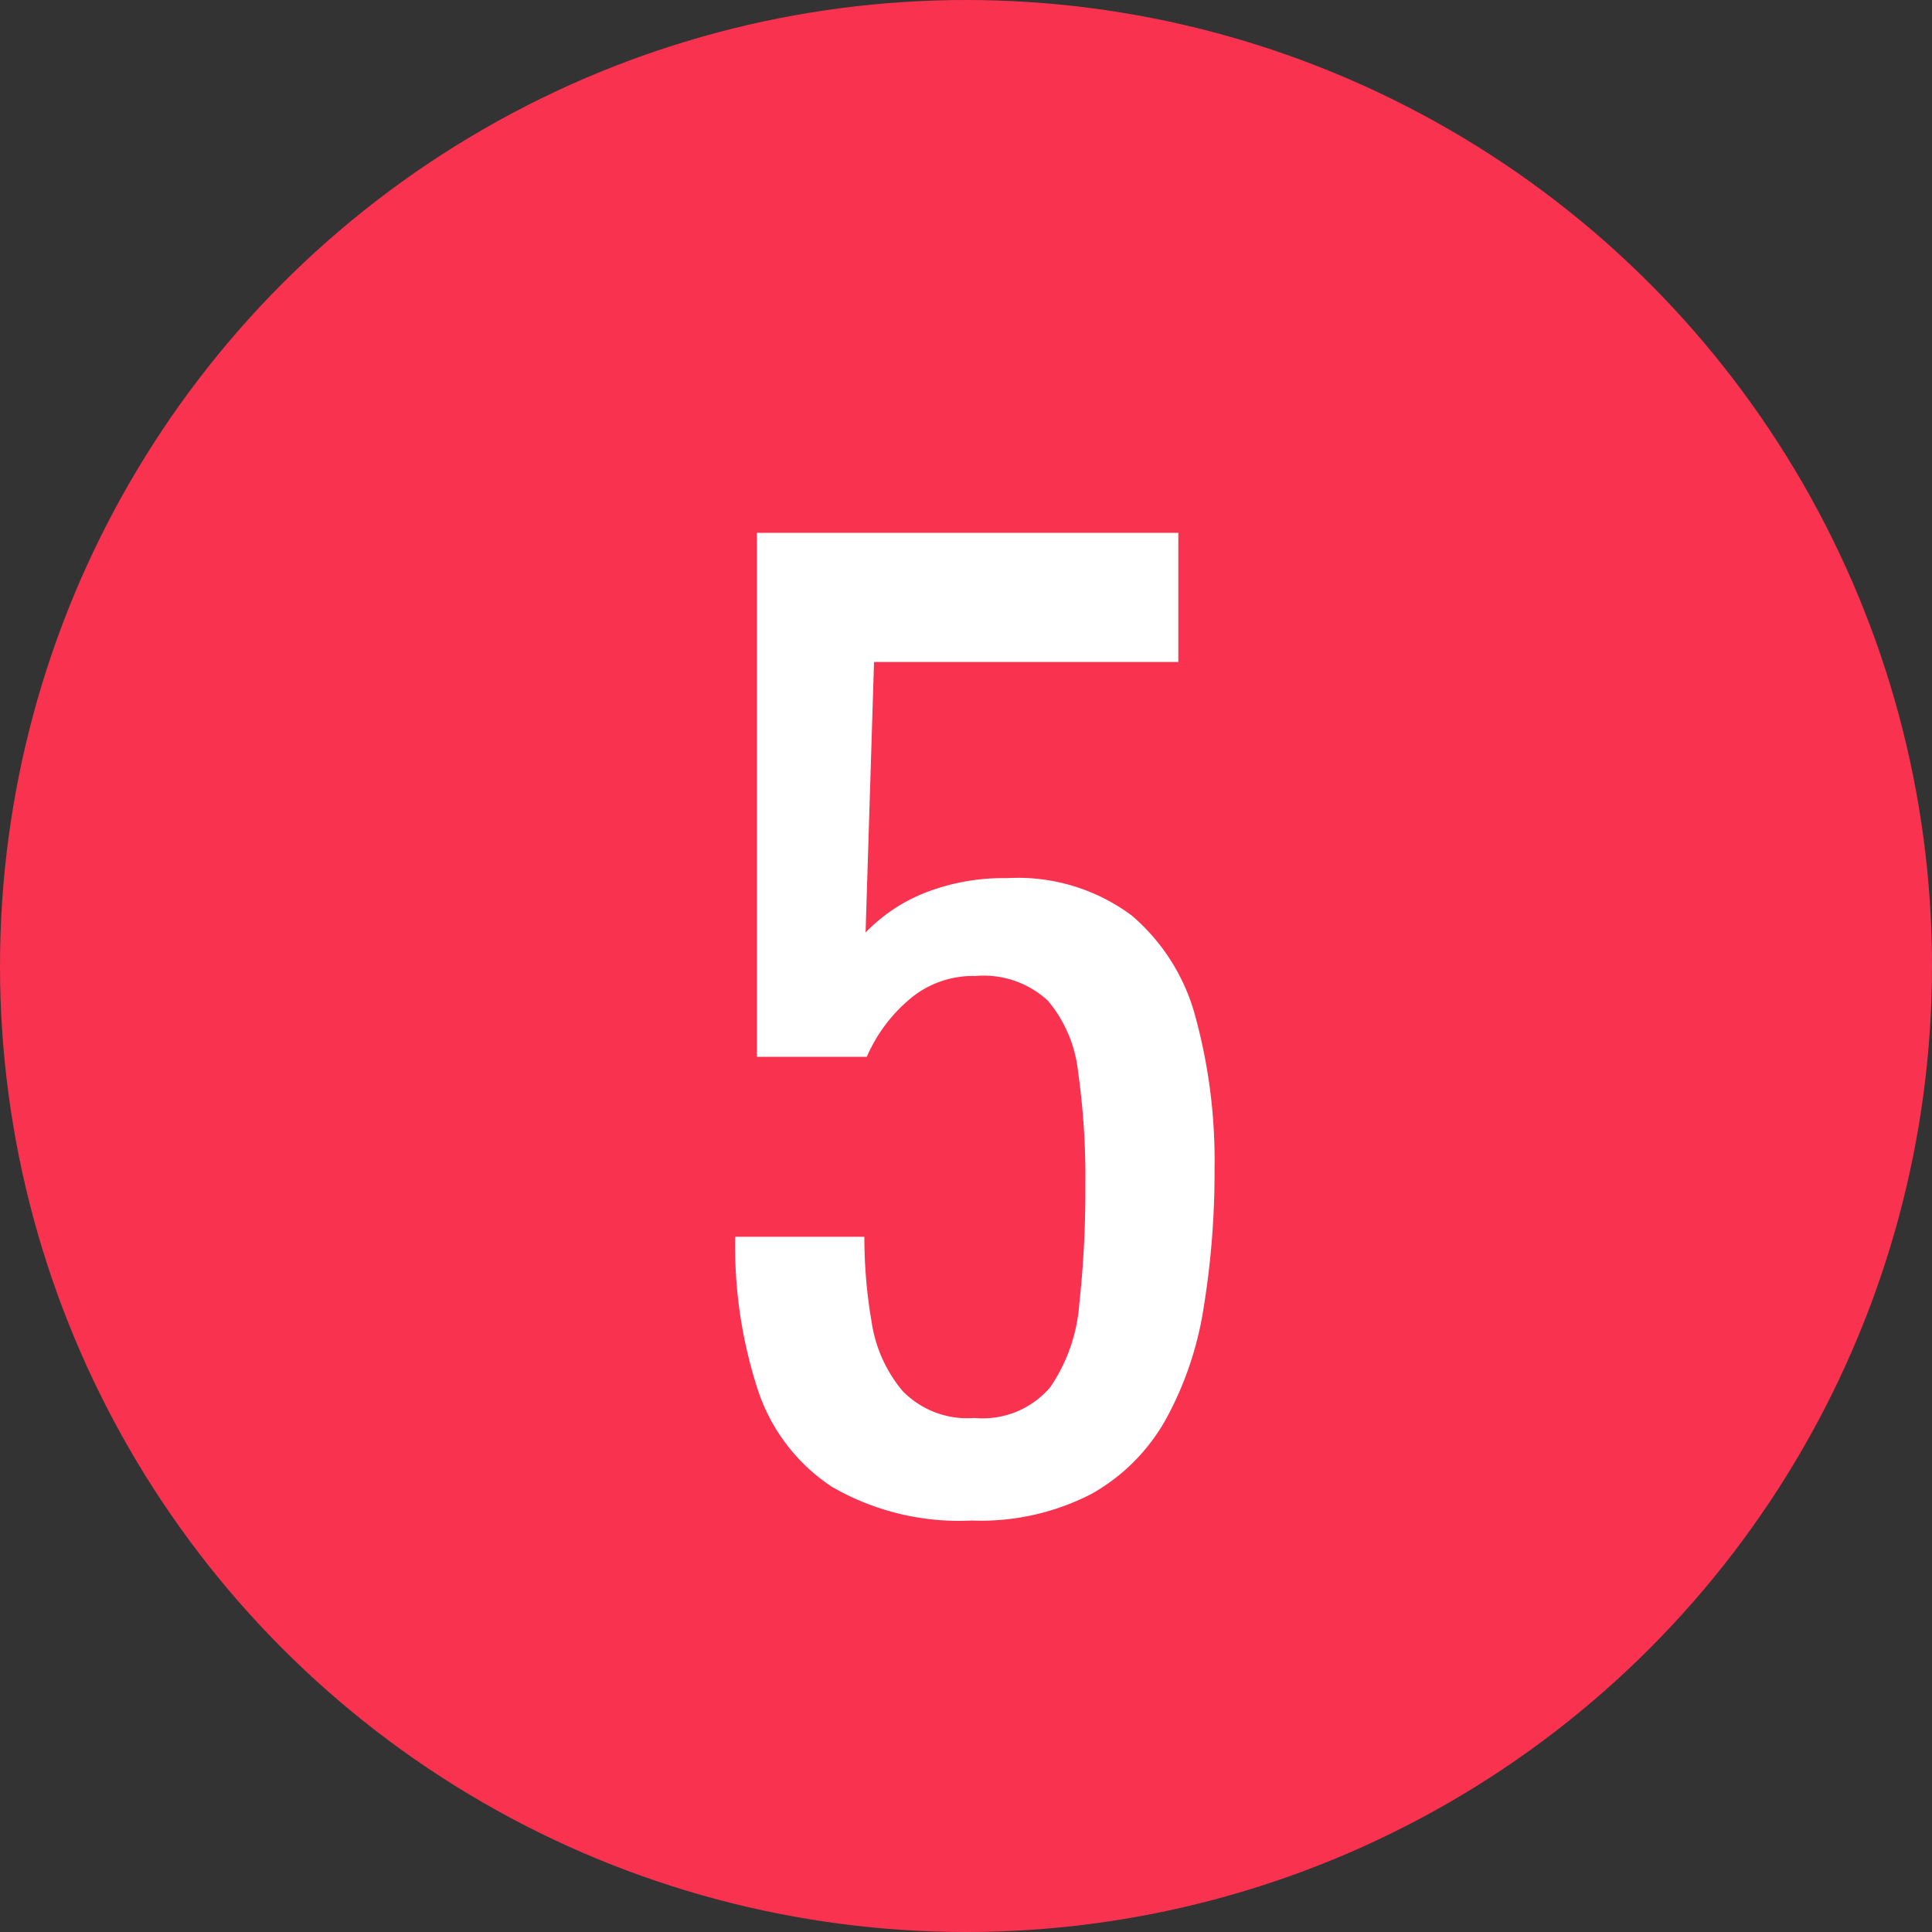
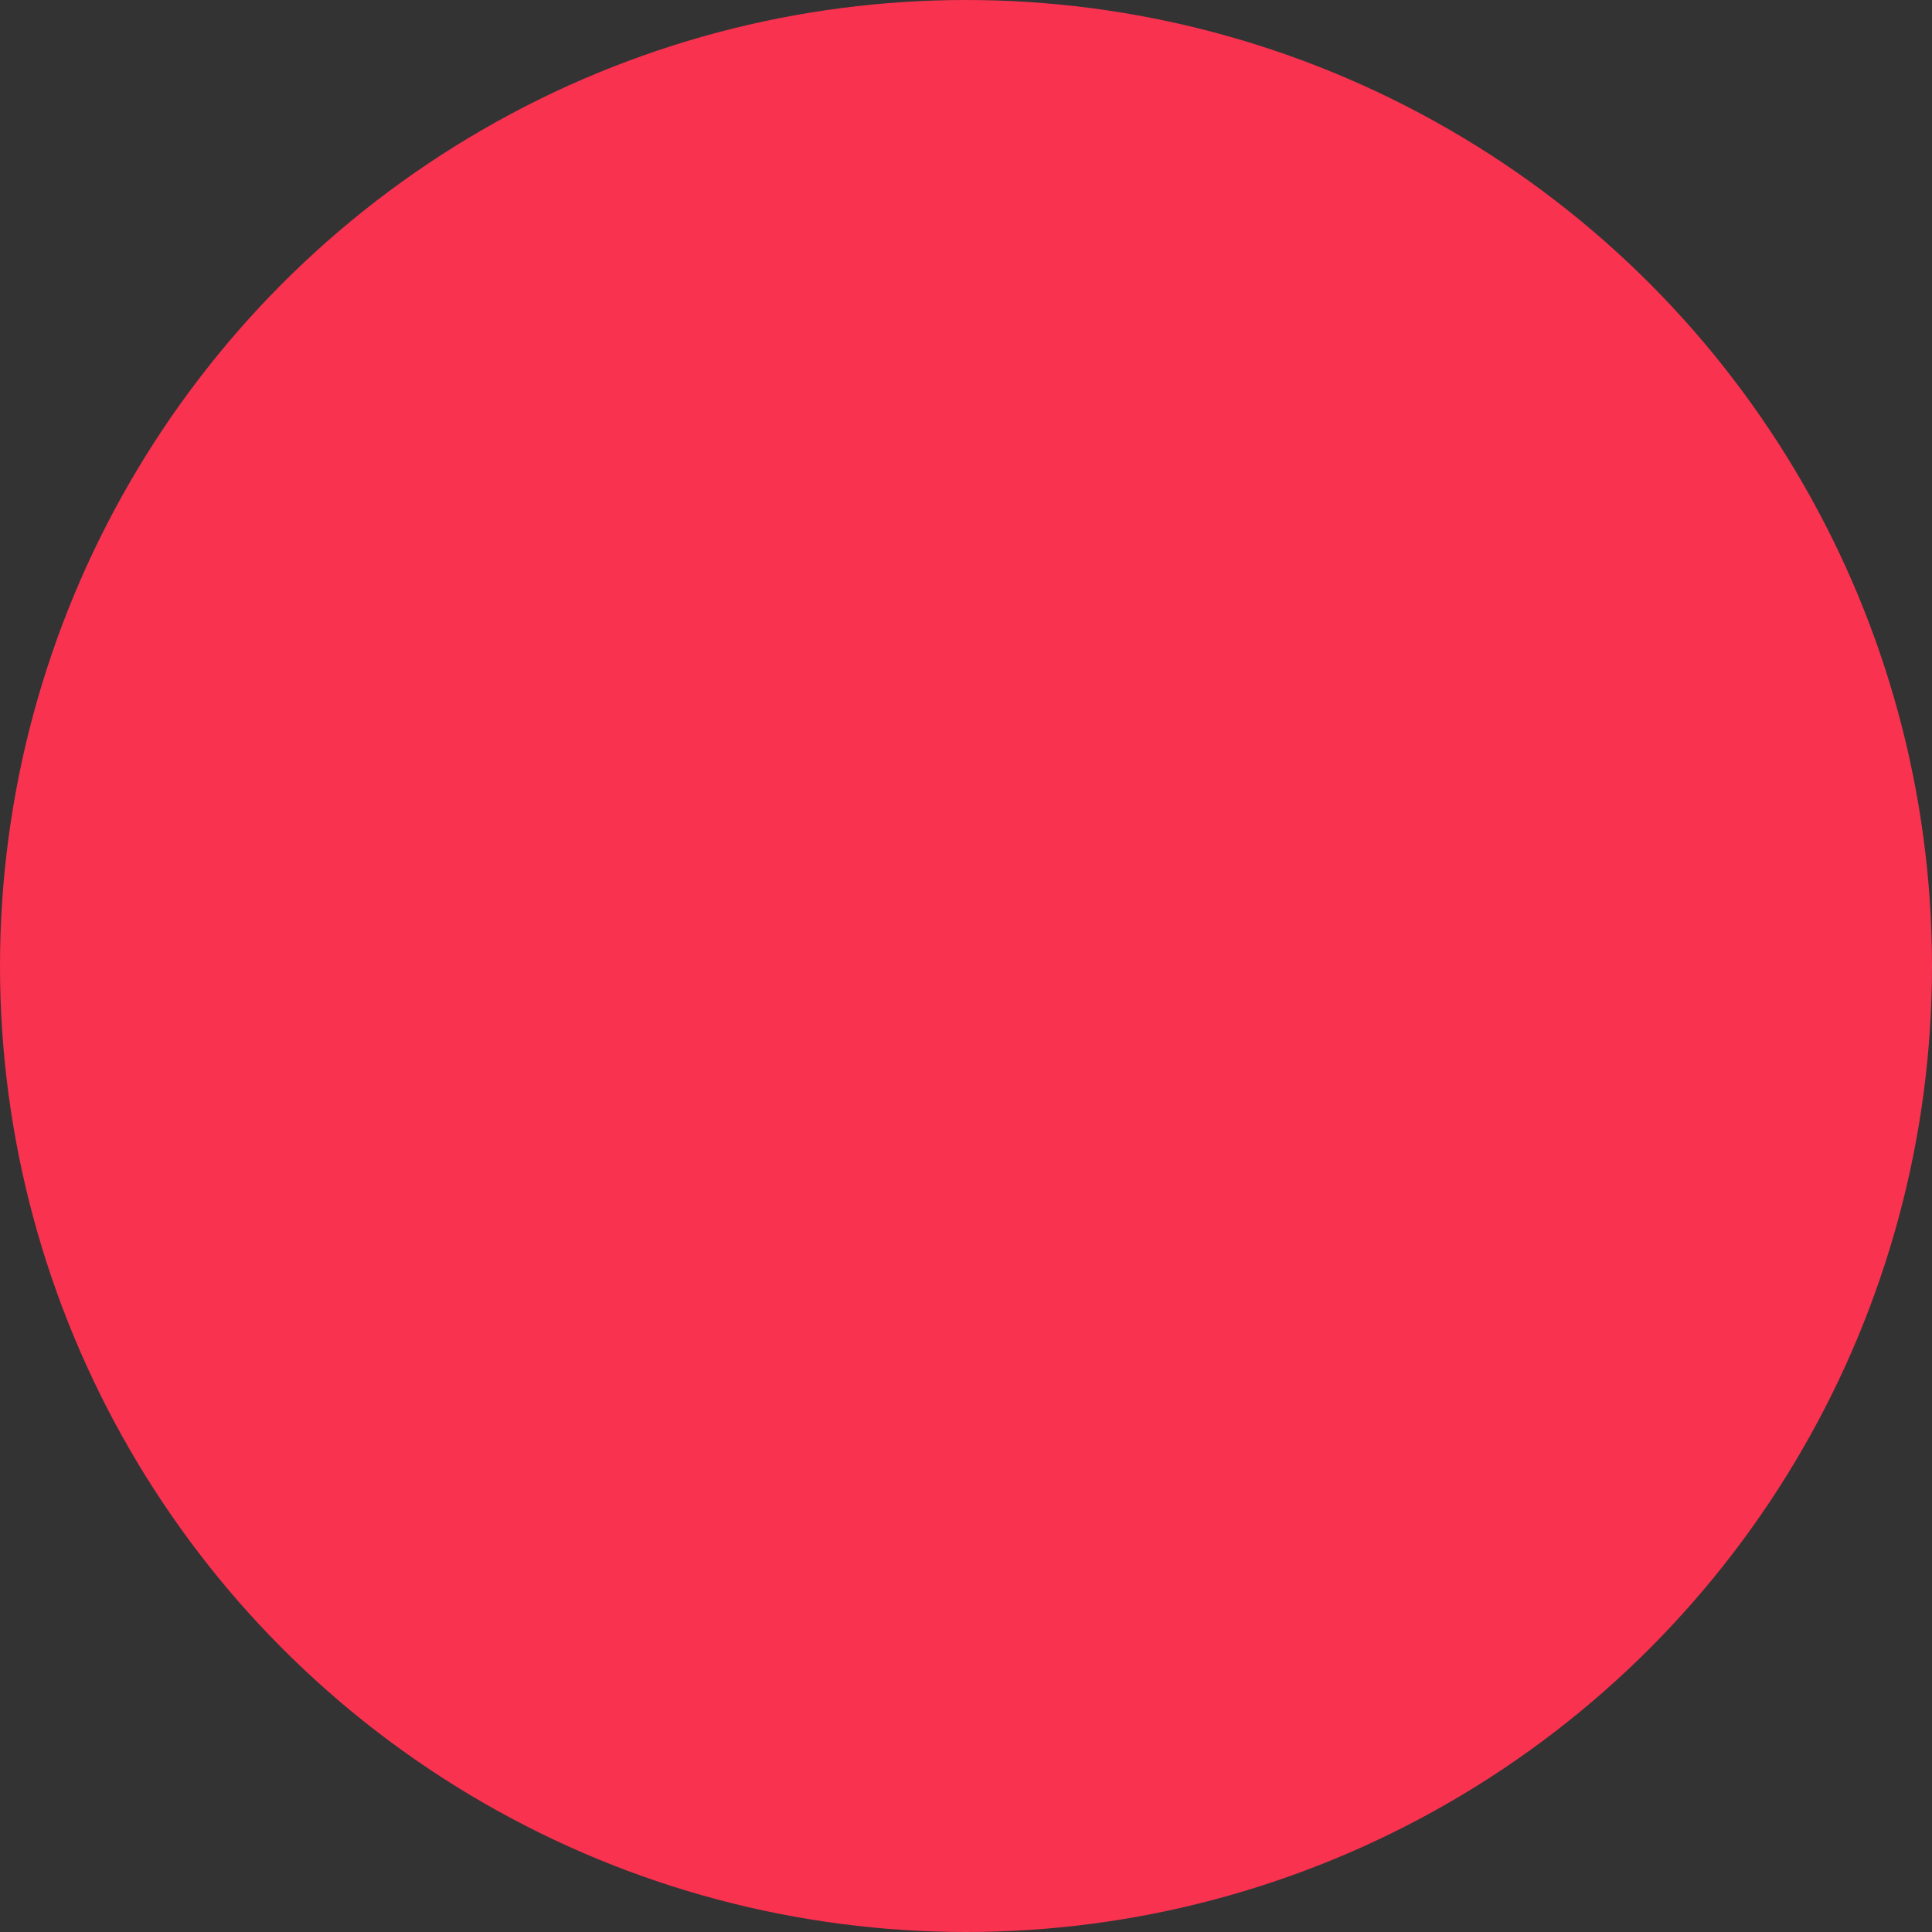
<svg xmlns="http://www.w3.org/2000/svg" width="40" height="40" viewBox="0 0 40 40">
  <rect x="0" y="0" width="40" height="40" fill="#333333" stroke="none" />
  <g id="img_flow_number05" transform="translate(-525.657 -5155.177)">
    <ellipse id="楕円形_200" data-name="楕円形 200" cx="20" cy="20" rx="20" ry="20" transform="translate(525.657 5155.177)" fill="#f93250" />
-     <path id="パス_40432" data-name="パス 40432" d="M.125.2a5.258,5.258,0,0,1-2.9-.7A3.839,3.839,0,0,1-4.312-2.525a9.582,9.582,0,0,1-.462-3.15H-2.1a10.268,10.268,0,0,0,.15,1.763,2.879,2.879,0,0,0,.637,1.425,1.863,1.863,0,0,0,1.488.563A1.836,1.836,0,0,0,1.75-2.562a3.522,3.522,0,0,0,.6-1.725A21.751,21.751,0,0,0,2.475-6.75a15.484,15.484,0,0,0-.15-2.337A2.741,2.741,0,0,0,1.7-10.562a1.957,1.957,0,0,0-1.5-.512,2.029,2.029,0,0,0-1.4.512A3.246,3.246,0,0,0-2.05-9.4H-4.325V-20.25H4.4v2.675H-1.9l-.175,5.6A3.505,3.505,0,0,1-.837-12.8,4.449,4.449,0,0,1,.85-13.1a3.945,3.945,0,0,1,2.587.775A4.158,4.158,0,0,1,4.762-10.2,11.261,11.261,0,0,1,5.15-7.1a17.426,17.426,0,0,1-.225,2.888,7.015,7.015,0,0,1-.788,2.325A4.008,4.008,0,0,1,2.6-.35,4.991,4.991,0,0,1,.125.2Z" transform="translate(545.653 5186.458)" fill="#fff" />
  </g>
</svg>